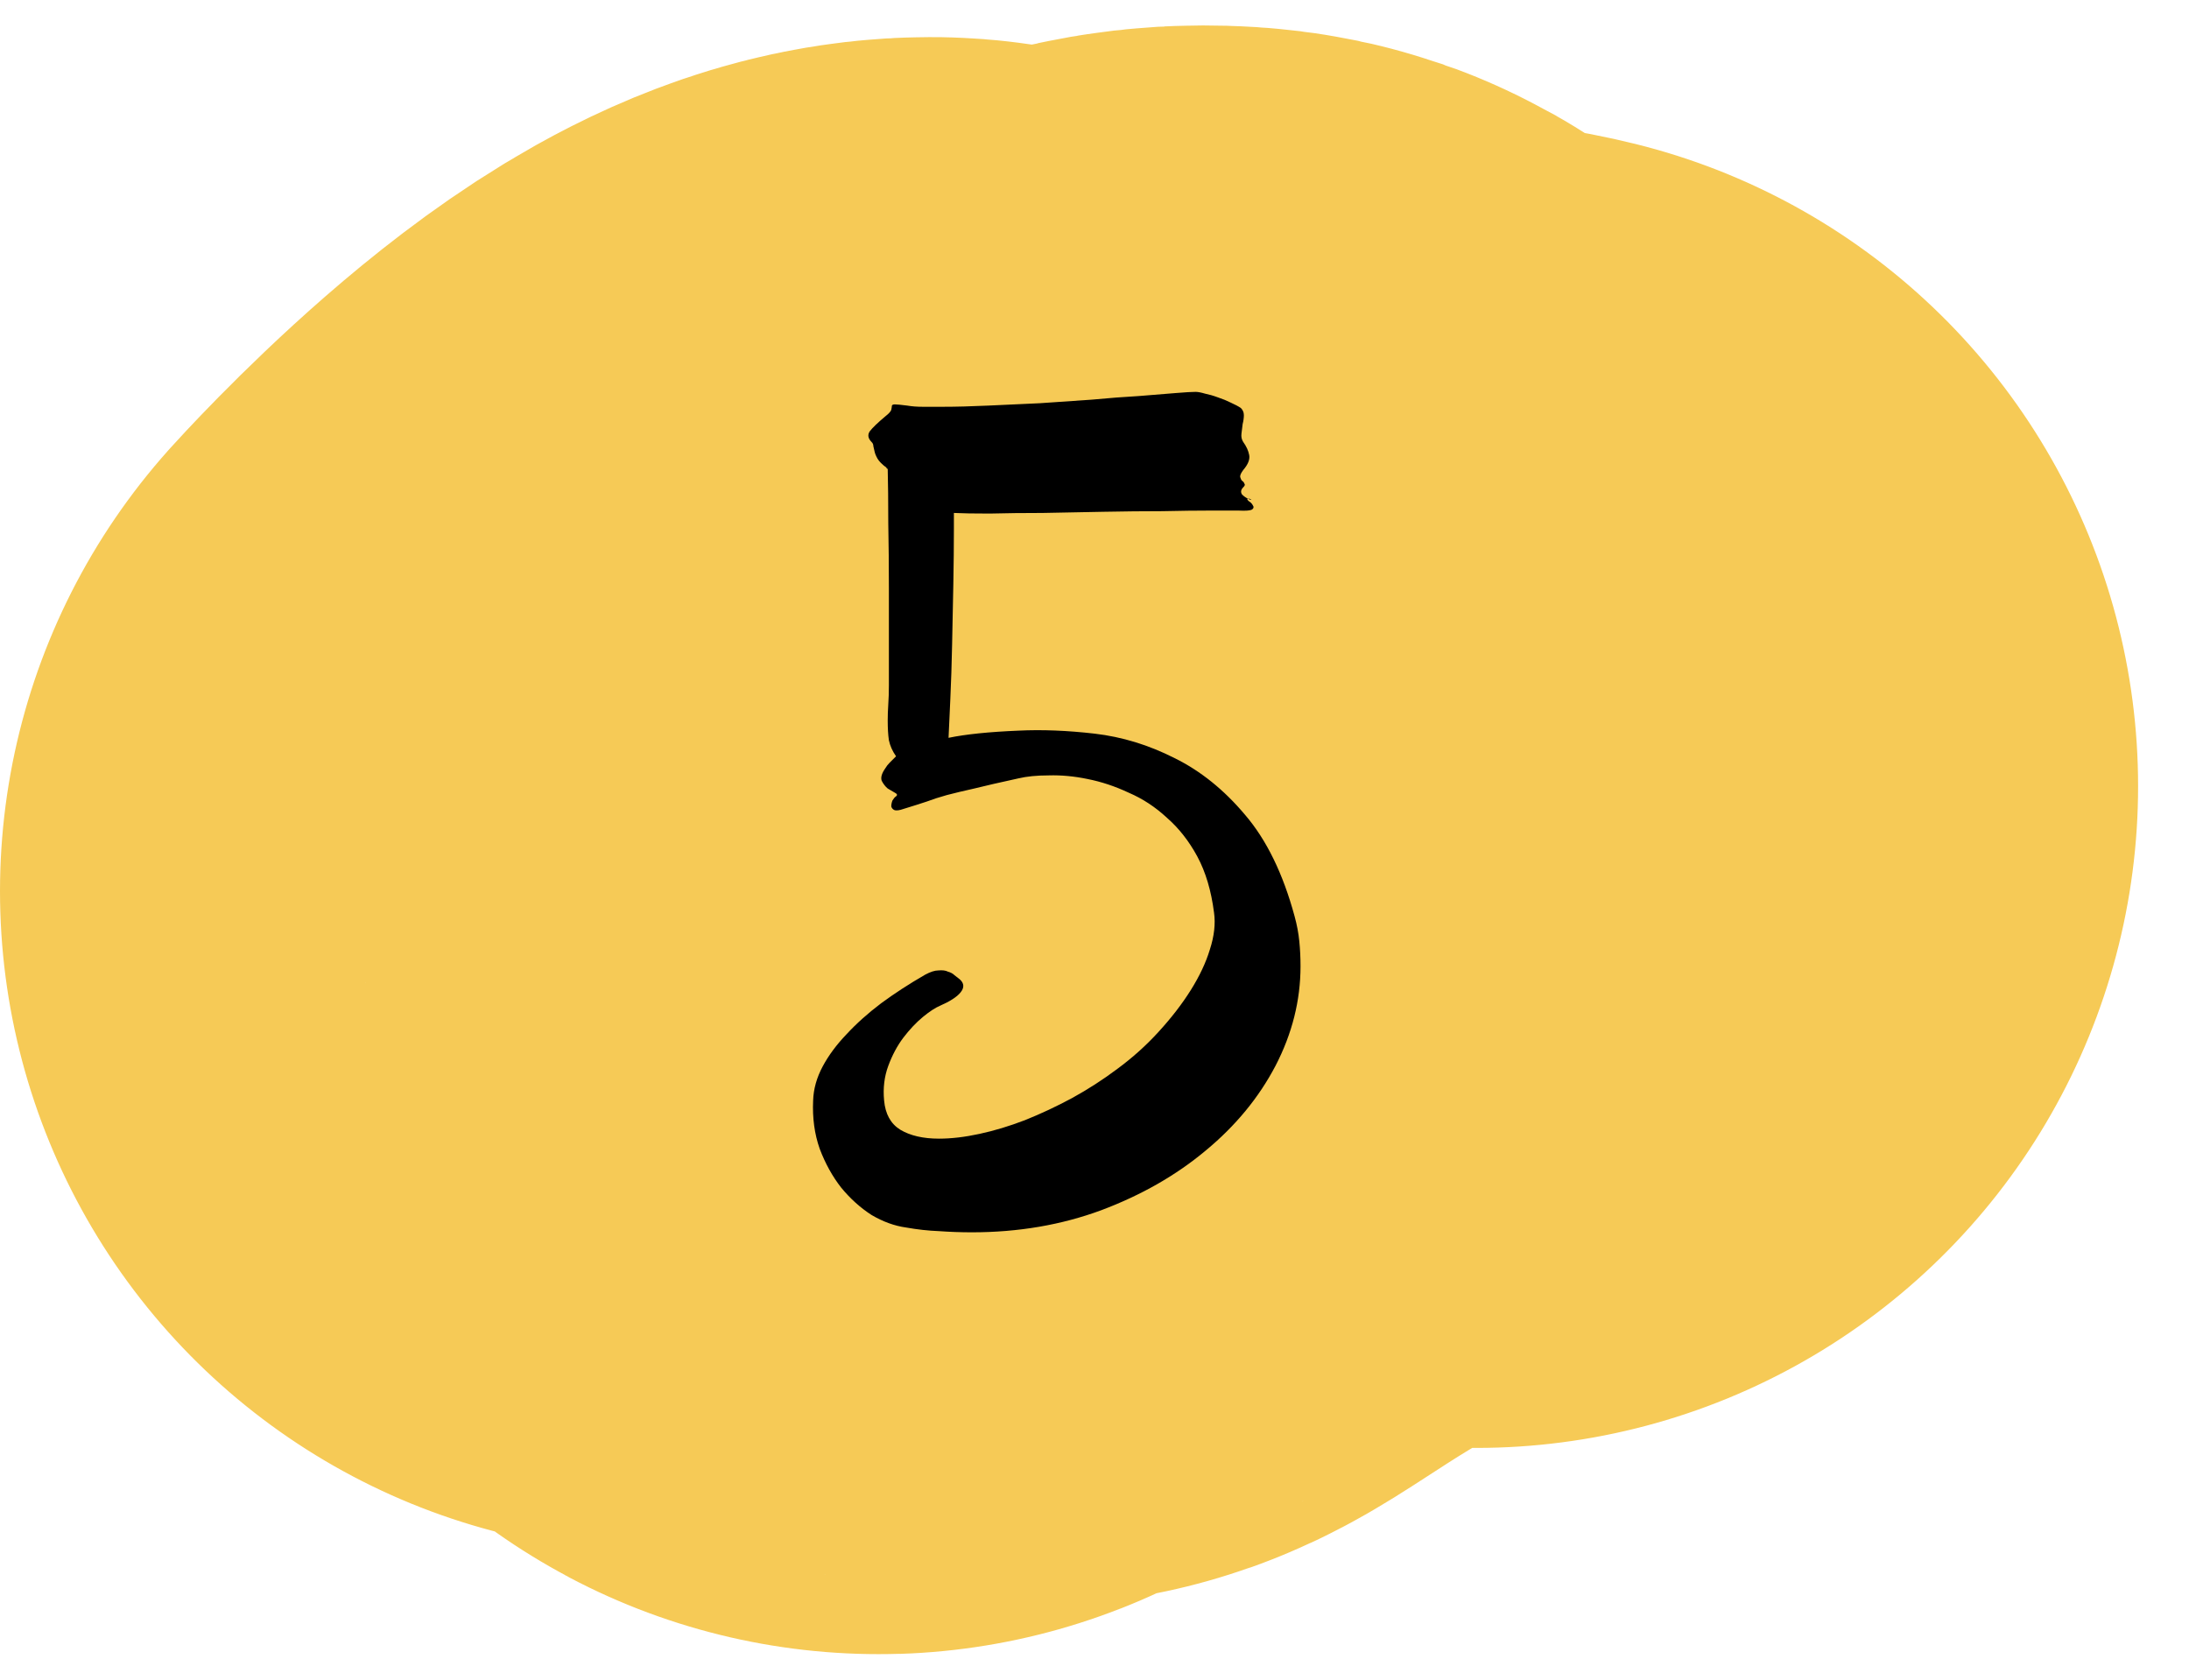
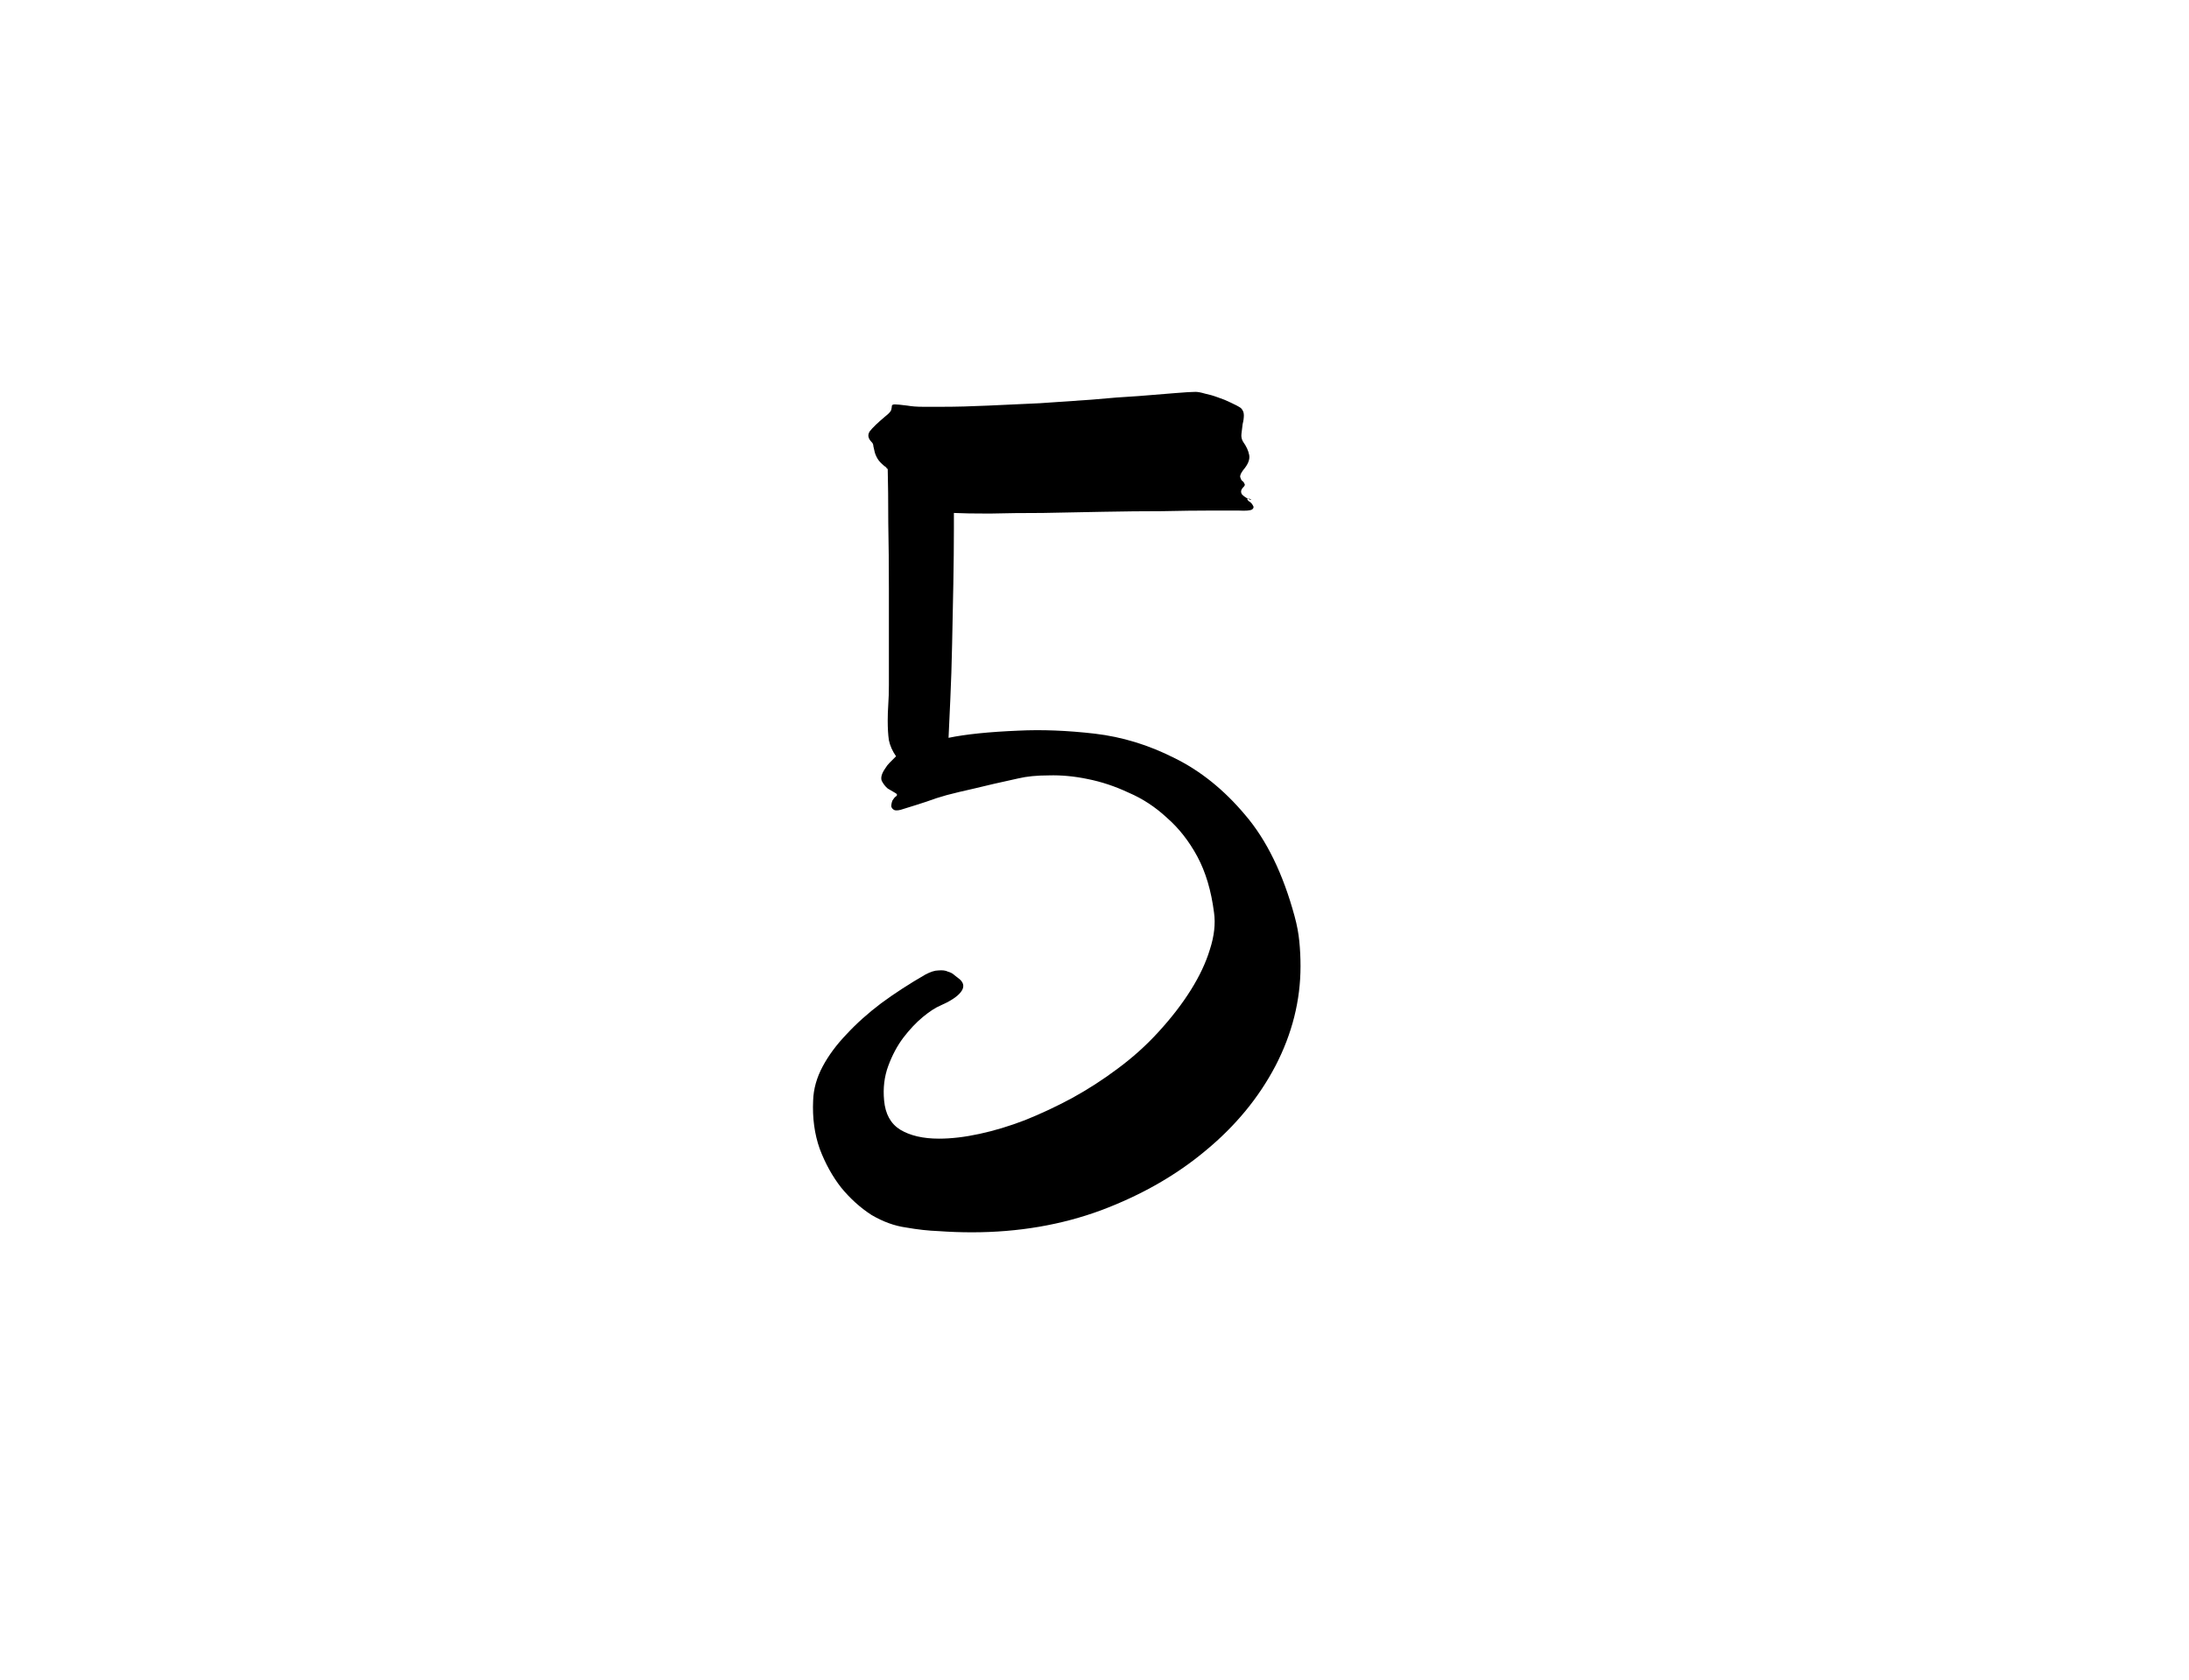
<svg xmlns="http://www.w3.org/2000/svg" width="43" height="33" viewBox="0 0 43 33" fill="none">
-   <path d="M13 17.509C13 17.509 16.407 13.729 18.283 13.729C20.158 13.729 15.588 22.319 17.939 18.539C20.29 14.759 22.324 13.5 23.631 13.5C24.939 13.5 23.962 13.959 20.937 17.509C17.913 21.059 24.371 14.301 29 15.447" stroke="#F6CA56" stroke-width="26" stroke-linecap="round" />
  <path d="M25.43 18C25.477 18.172 25.508 18.336 25.523 18.492C25.539 18.648 25.547 18.812 25.547 18.984C25.547 19.656 25.383 20.309 25.055 20.941C24.727 21.566 24.27 22.121 23.684 22.605C23.105 23.09 22.422 23.48 21.633 23.777C20.852 24.066 20.004 24.211 19.09 24.211C18.871 24.211 18.656 24.203 18.445 24.188C18.234 24.18 18.02 24.156 17.801 24.117C17.574 24.086 17.348 24.004 17.121 23.871C16.902 23.73 16.703 23.551 16.523 23.332C16.352 23.113 16.211 22.859 16.102 22.57C16 22.281 15.957 21.965 15.973 21.621C15.98 21.395 16.043 21.172 16.16 20.953C16.277 20.734 16.434 20.523 16.629 20.32C16.824 20.109 17.051 19.906 17.309 19.711C17.574 19.516 17.863 19.328 18.176 19.148C18.277 19.094 18.363 19.066 18.434 19.066C18.512 19.059 18.574 19.066 18.621 19.09C18.676 19.105 18.719 19.129 18.75 19.16C18.789 19.191 18.824 19.219 18.855 19.242C18.941 19.32 18.945 19.406 18.867 19.5C18.797 19.586 18.664 19.672 18.469 19.758C18.375 19.797 18.262 19.871 18.129 19.98C17.996 20.09 17.867 20.227 17.742 20.391C17.625 20.547 17.527 20.73 17.449 20.941C17.371 21.152 17.344 21.379 17.367 21.621C17.391 21.887 17.496 22.078 17.684 22.195C17.879 22.312 18.133 22.371 18.445 22.371C18.688 22.371 18.953 22.34 19.242 22.277C19.531 22.215 19.828 22.125 20.133 22.008C20.445 21.883 20.754 21.738 21.059 21.574C21.371 21.402 21.668 21.211 21.949 21C22.246 20.781 22.516 20.539 22.758 20.273C23.008 20 23.219 19.727 23.391 19.453C23.562 19.18 23.688 18.914 23.766 18.656C23.852 18.391 23.879 18.148 23.848 17.93C23.793 17.5 23.684 17.133 23.52 16.828C23.355 16.523 23.156 16.27 22.922 16.066C22.695 15.855 22.445 15.691 22.172 15.574C21.906 15.449 21.637 15.359 21.363 15.305C21.098 15.25 20.844 15.227 20.602 15.234C20.367 15.234 20.168 15.254 20.004 15.293C19.645 15.371 19.355 15.438 19.137 15.492C18.926 15.539 18.746 15.582 18.598 15.621C18.457 15.66 18.324 15.703 18.199 15.75C18.082 15.789 17.934 15.836 17.754 15.891C17.668 15.922 17.605 15.93 17.566 15.914C17.535 15.898 17.516 15.875 17.508 15.844C17.508 15.805 17.516 15.766 17.531 15.727C17.555 15.688 17.578 15.66 17.602 15.645C17.633 15.621 17.625 15.598 17.578 15.574C17.539 15.551 17.492 15.523 17.438 15.492C17.391 15.453 17.352 15.402 17.32 15.34C17.297 15.277 17.32 15.195 17.391 15.094C17.414 15.055 17.441 15.02 17.473 14.988C17.512 14.949 17.555 14.906 17.602 14.859C17.531 14.758 17.484 14.652 17.461 14.543C17.445 14.434 17.438 14.305 17.438 14.156C17.438 14.062 17.441 13.957 17.449 13.84C17.457 13.723 17.461 13.598 17.461 13.465C17.461 13.316 17.461 13.066 17.461 12.715C17.461 12.355 17.461 11.965 17.461 11.543C17.461 11.121 17.457 10.699 17.449 10.277C17.449 9.848 17.445 9.492 17.438 9.211C17.422 9.211 17.414 9.203 17.414 9.188C17.328 9.125 17.27 9.066 17.238 9.012C17.207 8.957 17.188 8.91 17.18 8.871C17.172 8.832 17.164 8.797 17.156 8.766C17.156 8.734 17.145 8.707 17.121 8.684C17.051 8.613 17.039 8.543 17.086 8.473C17.141 8.402 17.242 8.305 17.391 8.18C17.461 8.125 17.5 8.082 17.508 8.051C17.516 8.012 17.52 7.984 17.52 7.969C17.527 7.953 17.547 7.945 17.578 7.945C17.617 7.945 17.699 7.953 17.824 7.969C17.91 7.984 18.012 7.992 18.129 7.992C18.246 7.992 18.375 7.992 18.516 7.992C18.781 7.992 19.078 7.984 19.406 7.969C19.742 7.953 20.082 7.938 20.426 7.922C20.77 7.898 21.109 7.875 21.445 7.852C21.781 7.82 22.09 7.797 22.371 7.781C22.652 7.758 22.891 7.738 23.086 7.723C23.281 7.707 23.414 7.699 23.484 7.699C23.531 7.699 23.594 7.711 23.672 7.734C23.75 7.75 23.832 7.773 23.918 7.805C24.012 7.836 24.098 7.871 24.176 7.91C24.262 7.949 24.328 7.984 24.375 8.016C24.414 8.055 24.434 8.102 24.434 8.156C24.434 8.211 24.426 8.27 24.41 8.332C24.402 8.395 24.395 8.457 24.387 8.52C24.379 8.582 24.391 8.637 24.422 8.684C24.484 8.77 24.523 8.855 24.539 8.941C24.555 9.027 24.516 9.125 24.422 9.234C24.375 9.297 24.355 9.344 24.363 9.375C24.371 9.406 24.383 9.43 24.398 9.445C24.422 9.461 24.438 9.48 24.445 9.504C24.461 9.52 24.453 9.543 24.422 9.574C24.375 9.621 24.367 9.668 24.398 9.715C24.438 9.754 24.477 9.781 24.516 9.797C24.492 9.797 24.496 9.812 24.527 9.844C24.566 9.867 24.594 9.895 24.609 9.926C24.633 9.957 24.629 9.984 24.598 10.008C24.566 10.031 24.477 10.039 24.328 10.031C24.234 10.031 24.051 10.031 23.777 10.031C23.512 10.031 23.195 10.035 22.828 10.043C22.469 10.043 22.082 10.047 21.668 10.055C21.262 10.062 20.867 10.07 20.484 10.078C20.102 10.078 19.754 10.082 19.441 10.09C19.129 10.09 18.895 10.086 18.738 10.078V10.395C18.738 10.715 18.734 11.074 18.727 11.473C18.719 11.871 18.711 12.266 18.703 12.656C18.695 13.039 18.684 13.398 18.668 13.734C18.652 14.062 18.641 14.316 18.633 14.496C18.969 14.426 19.426 14.379 20.004 14.355C20.465 14.332 20.965 14.352 21.504 14.414C22.043 14.477 22.566 14.637 23.074 14.895C23.582 15.145 24.043 15.516 24.457 16.008C24.879 16.5 25.203 17.164 25.43 18ZM24.539 9.797C24.578 9.812 24.59 9.82 24.574 9.82C24.559 9.82 24.539 9.812 24.516 9.797H24.539Z" fill="black" />
</svg>